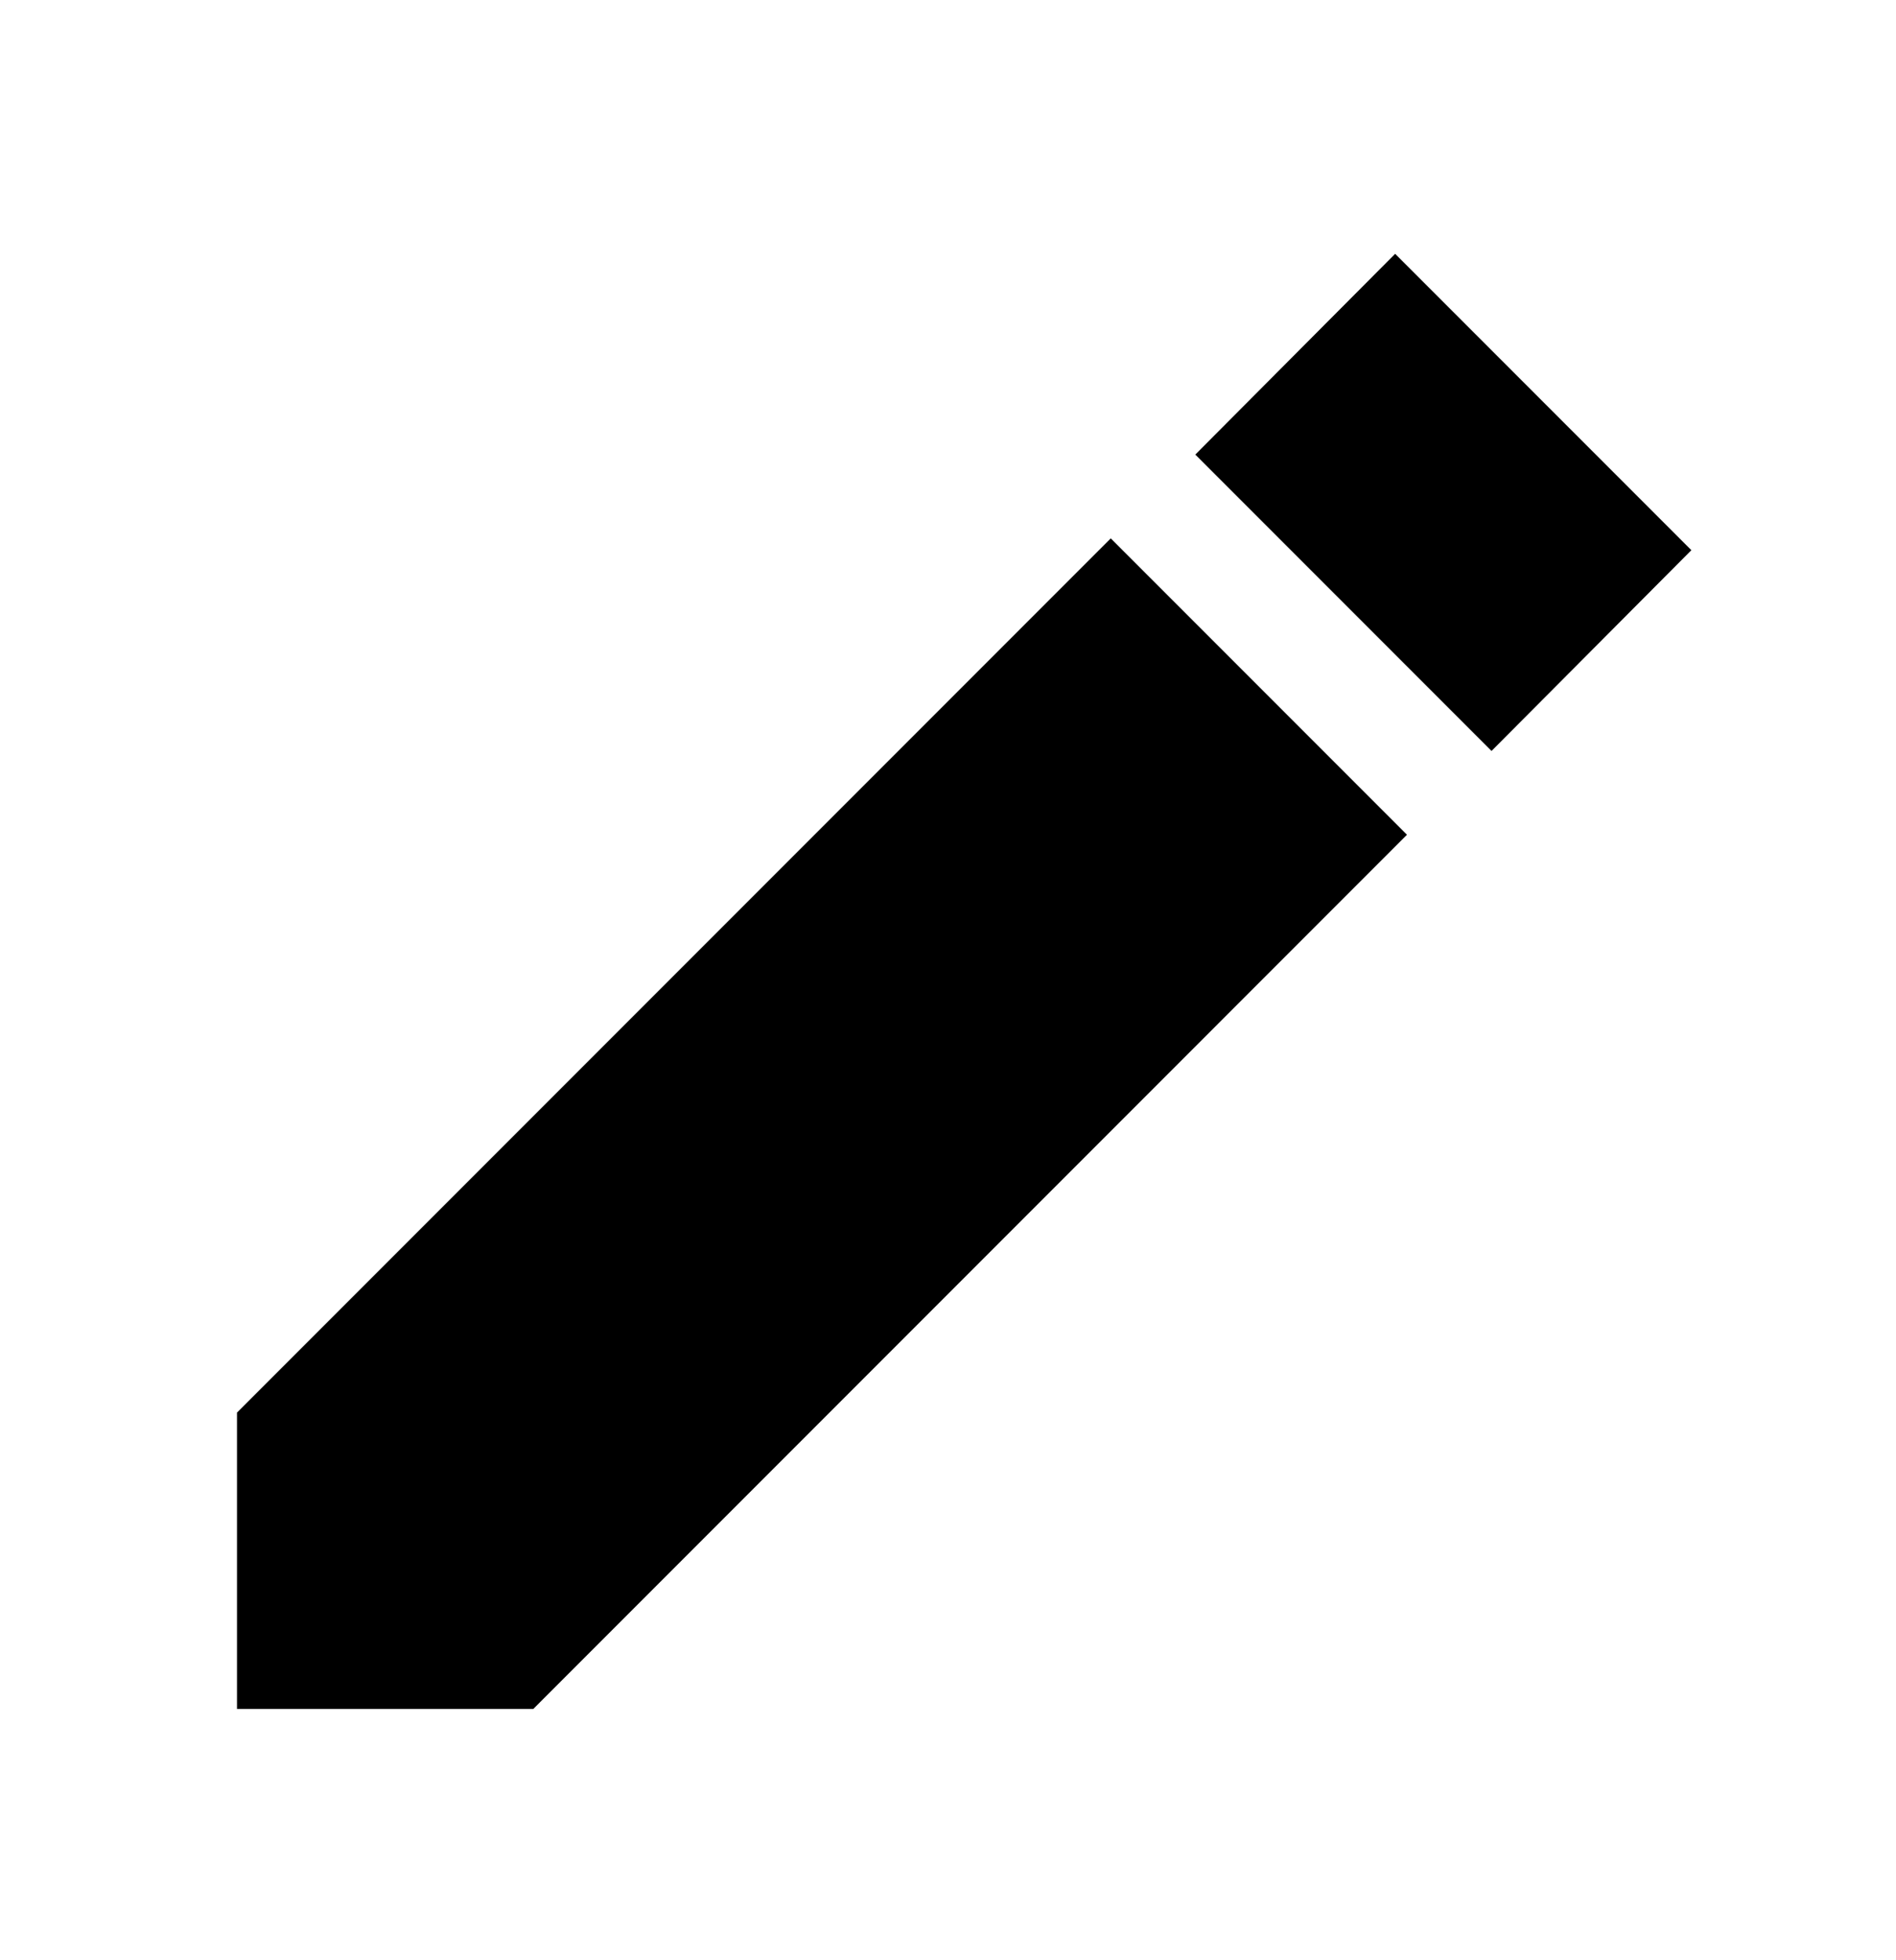
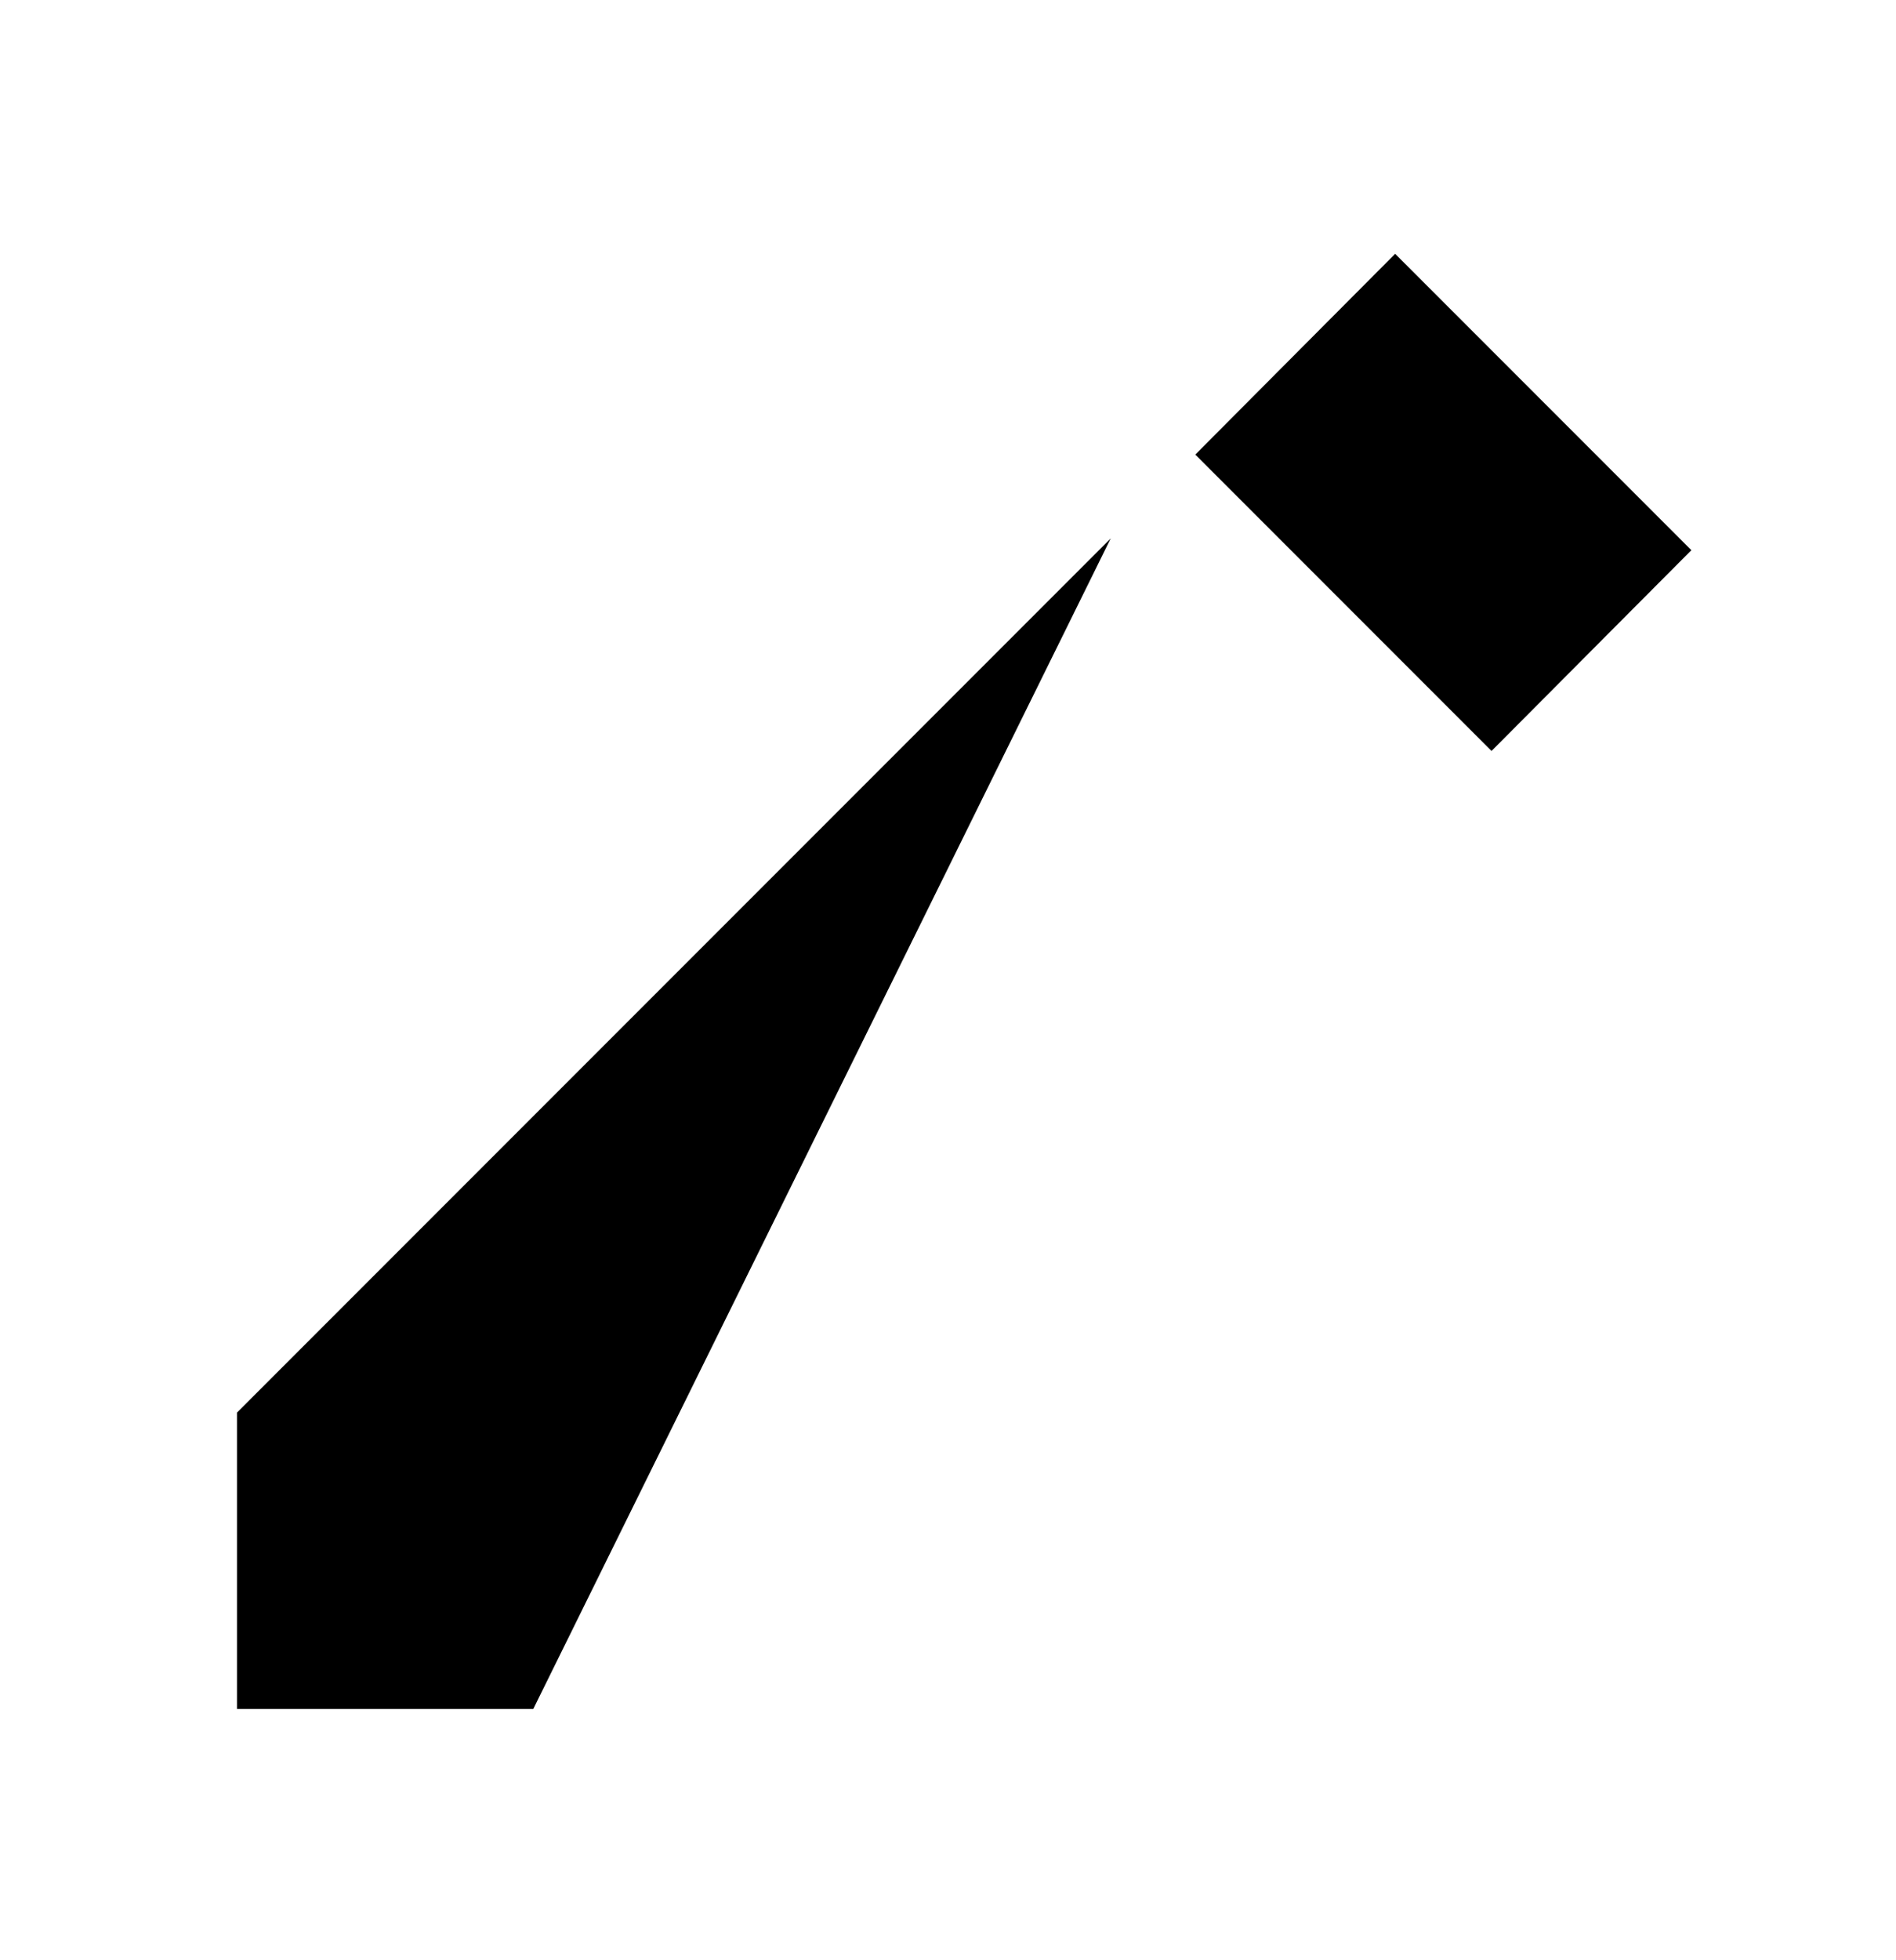
<svg xmlns="http://www.w3.org/2000/svg" width="30" height="31" viewBox="0 0 30 31" fill="none">
-   <path d="M3.75 22.339V27.026H8.438L22.262 13.201L17.575 8.514L3.75 22.339ZM26.762 8.701L22.075 4.014L18.913 7.189L23.6 11.876L26.762 8.701Z" fill="black" />
+   <path d="M3.75 22.339V27.026H8.438L17.575 8.514L3.75 22.339ZM26.762 8.701L22.075 4.014L18.913 7.189L23.6 11.876L26.762 8.701Z" fill="black" />
</svg>